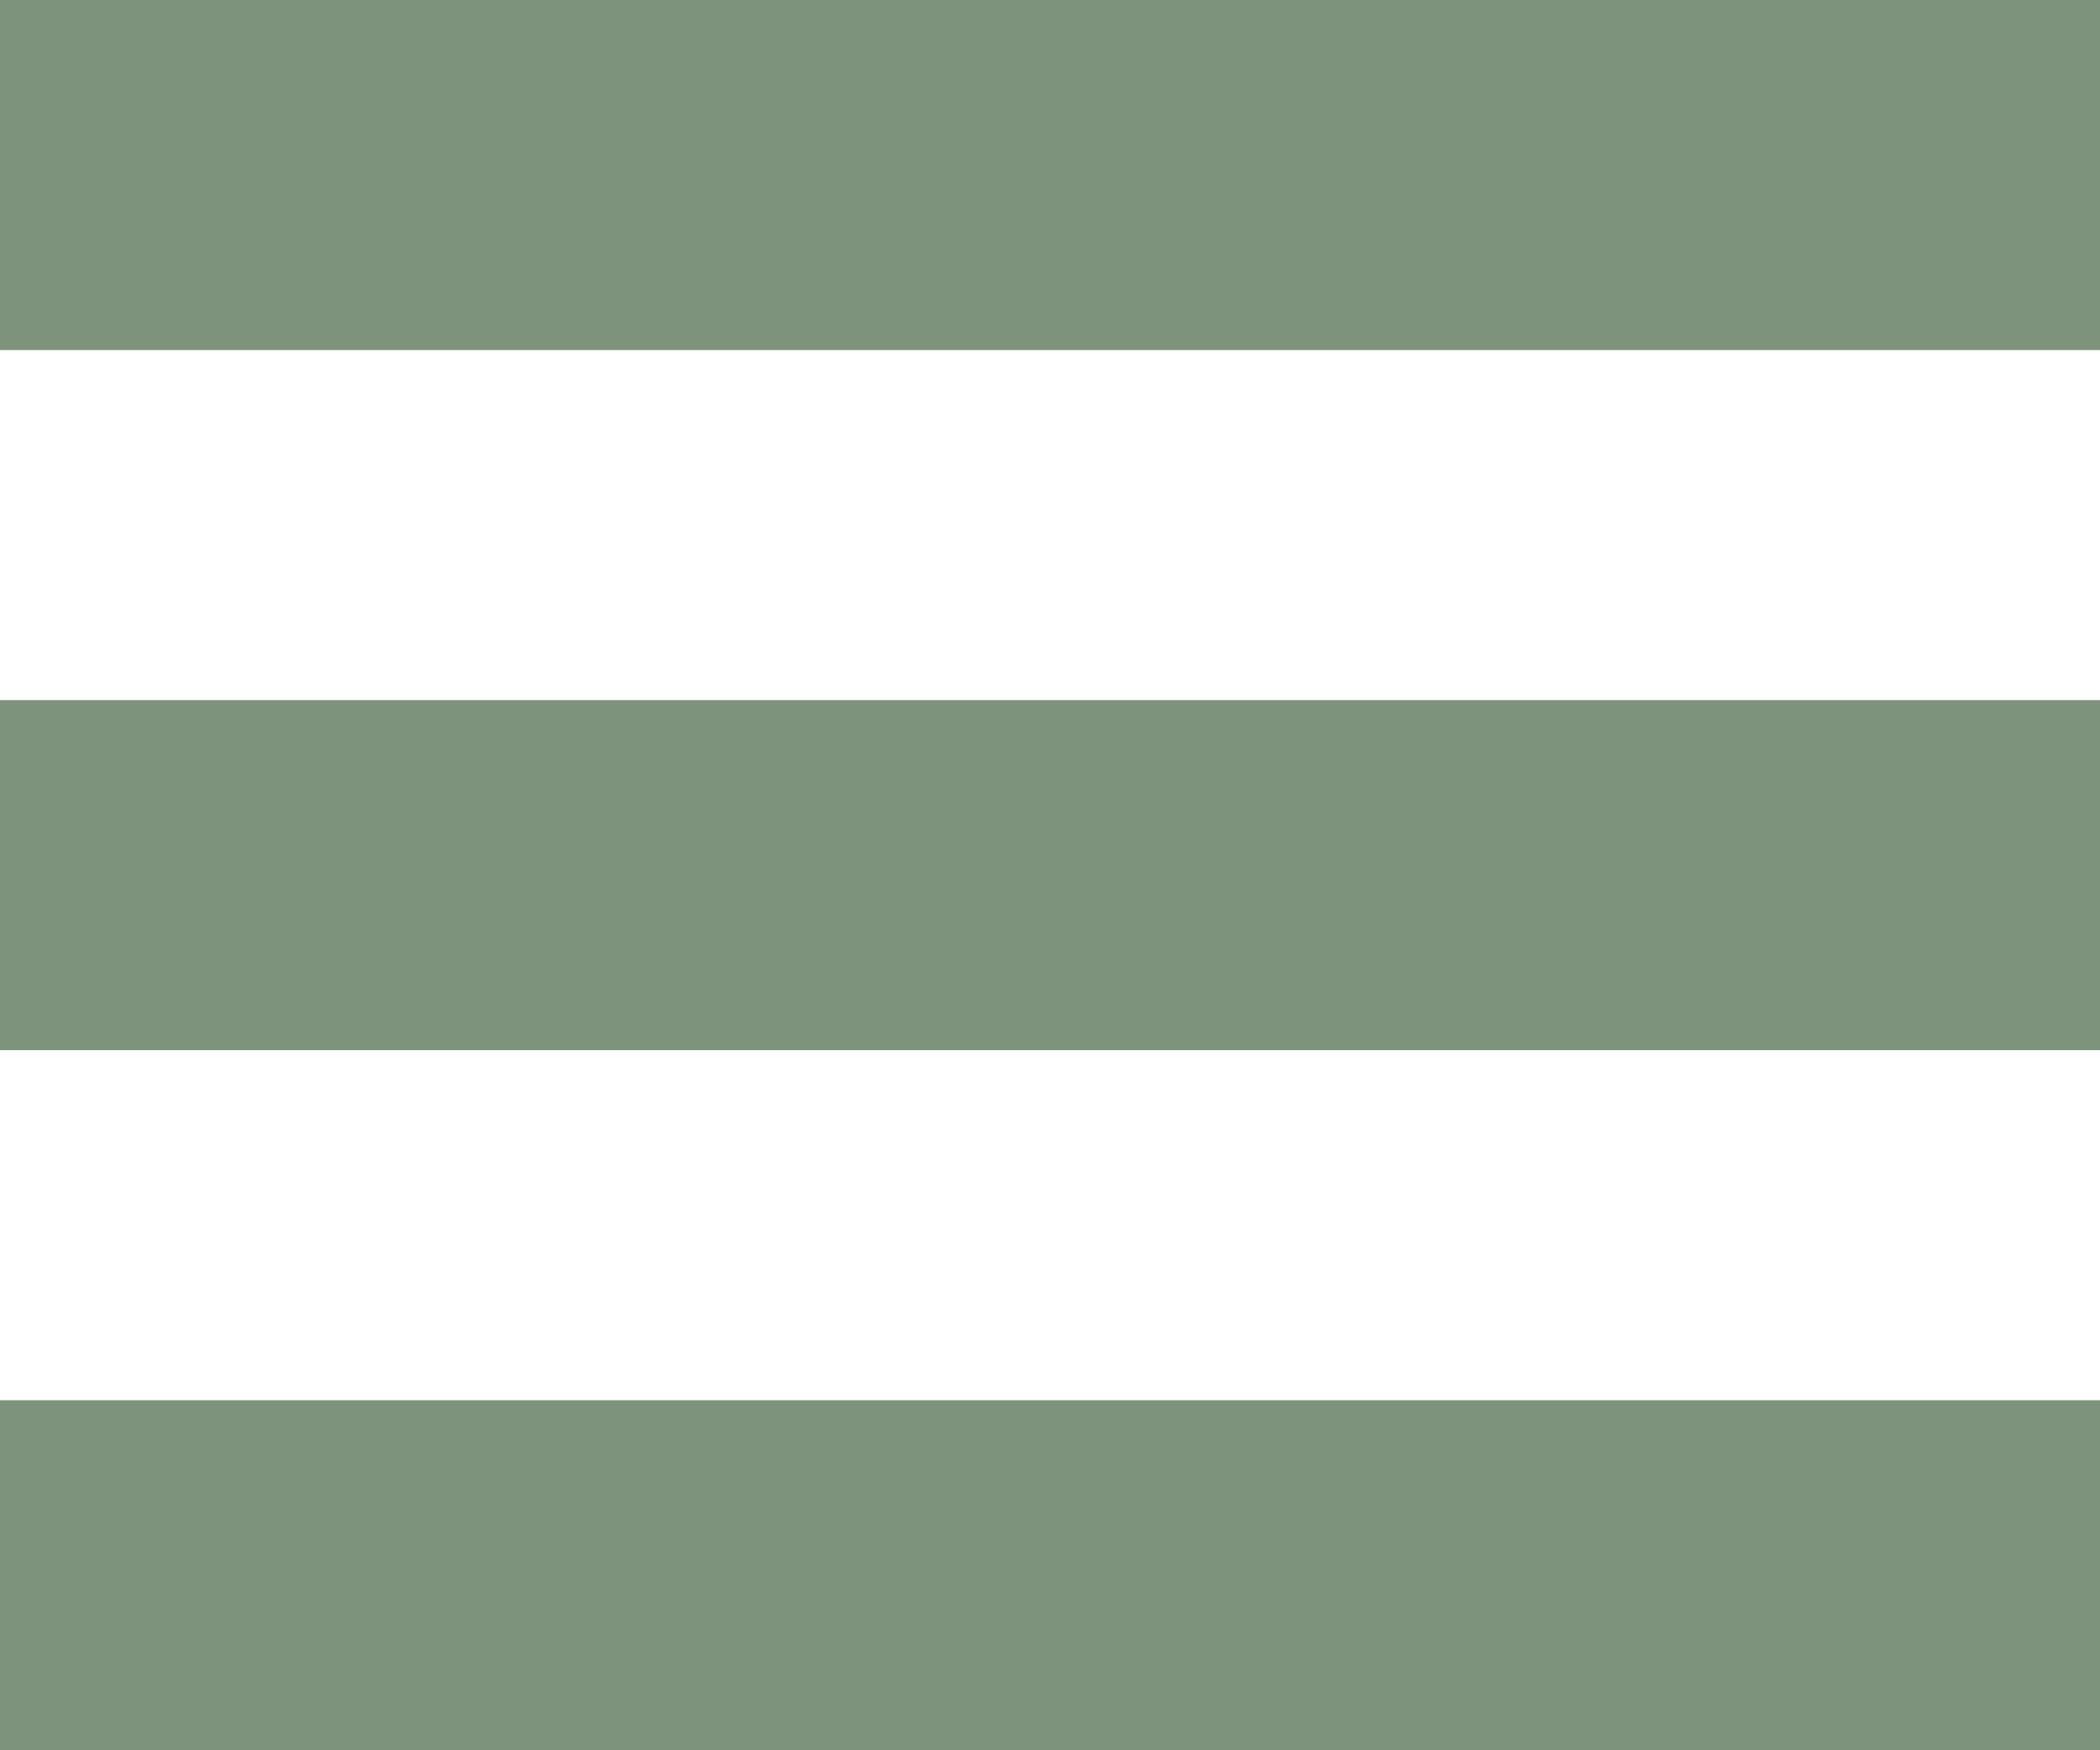
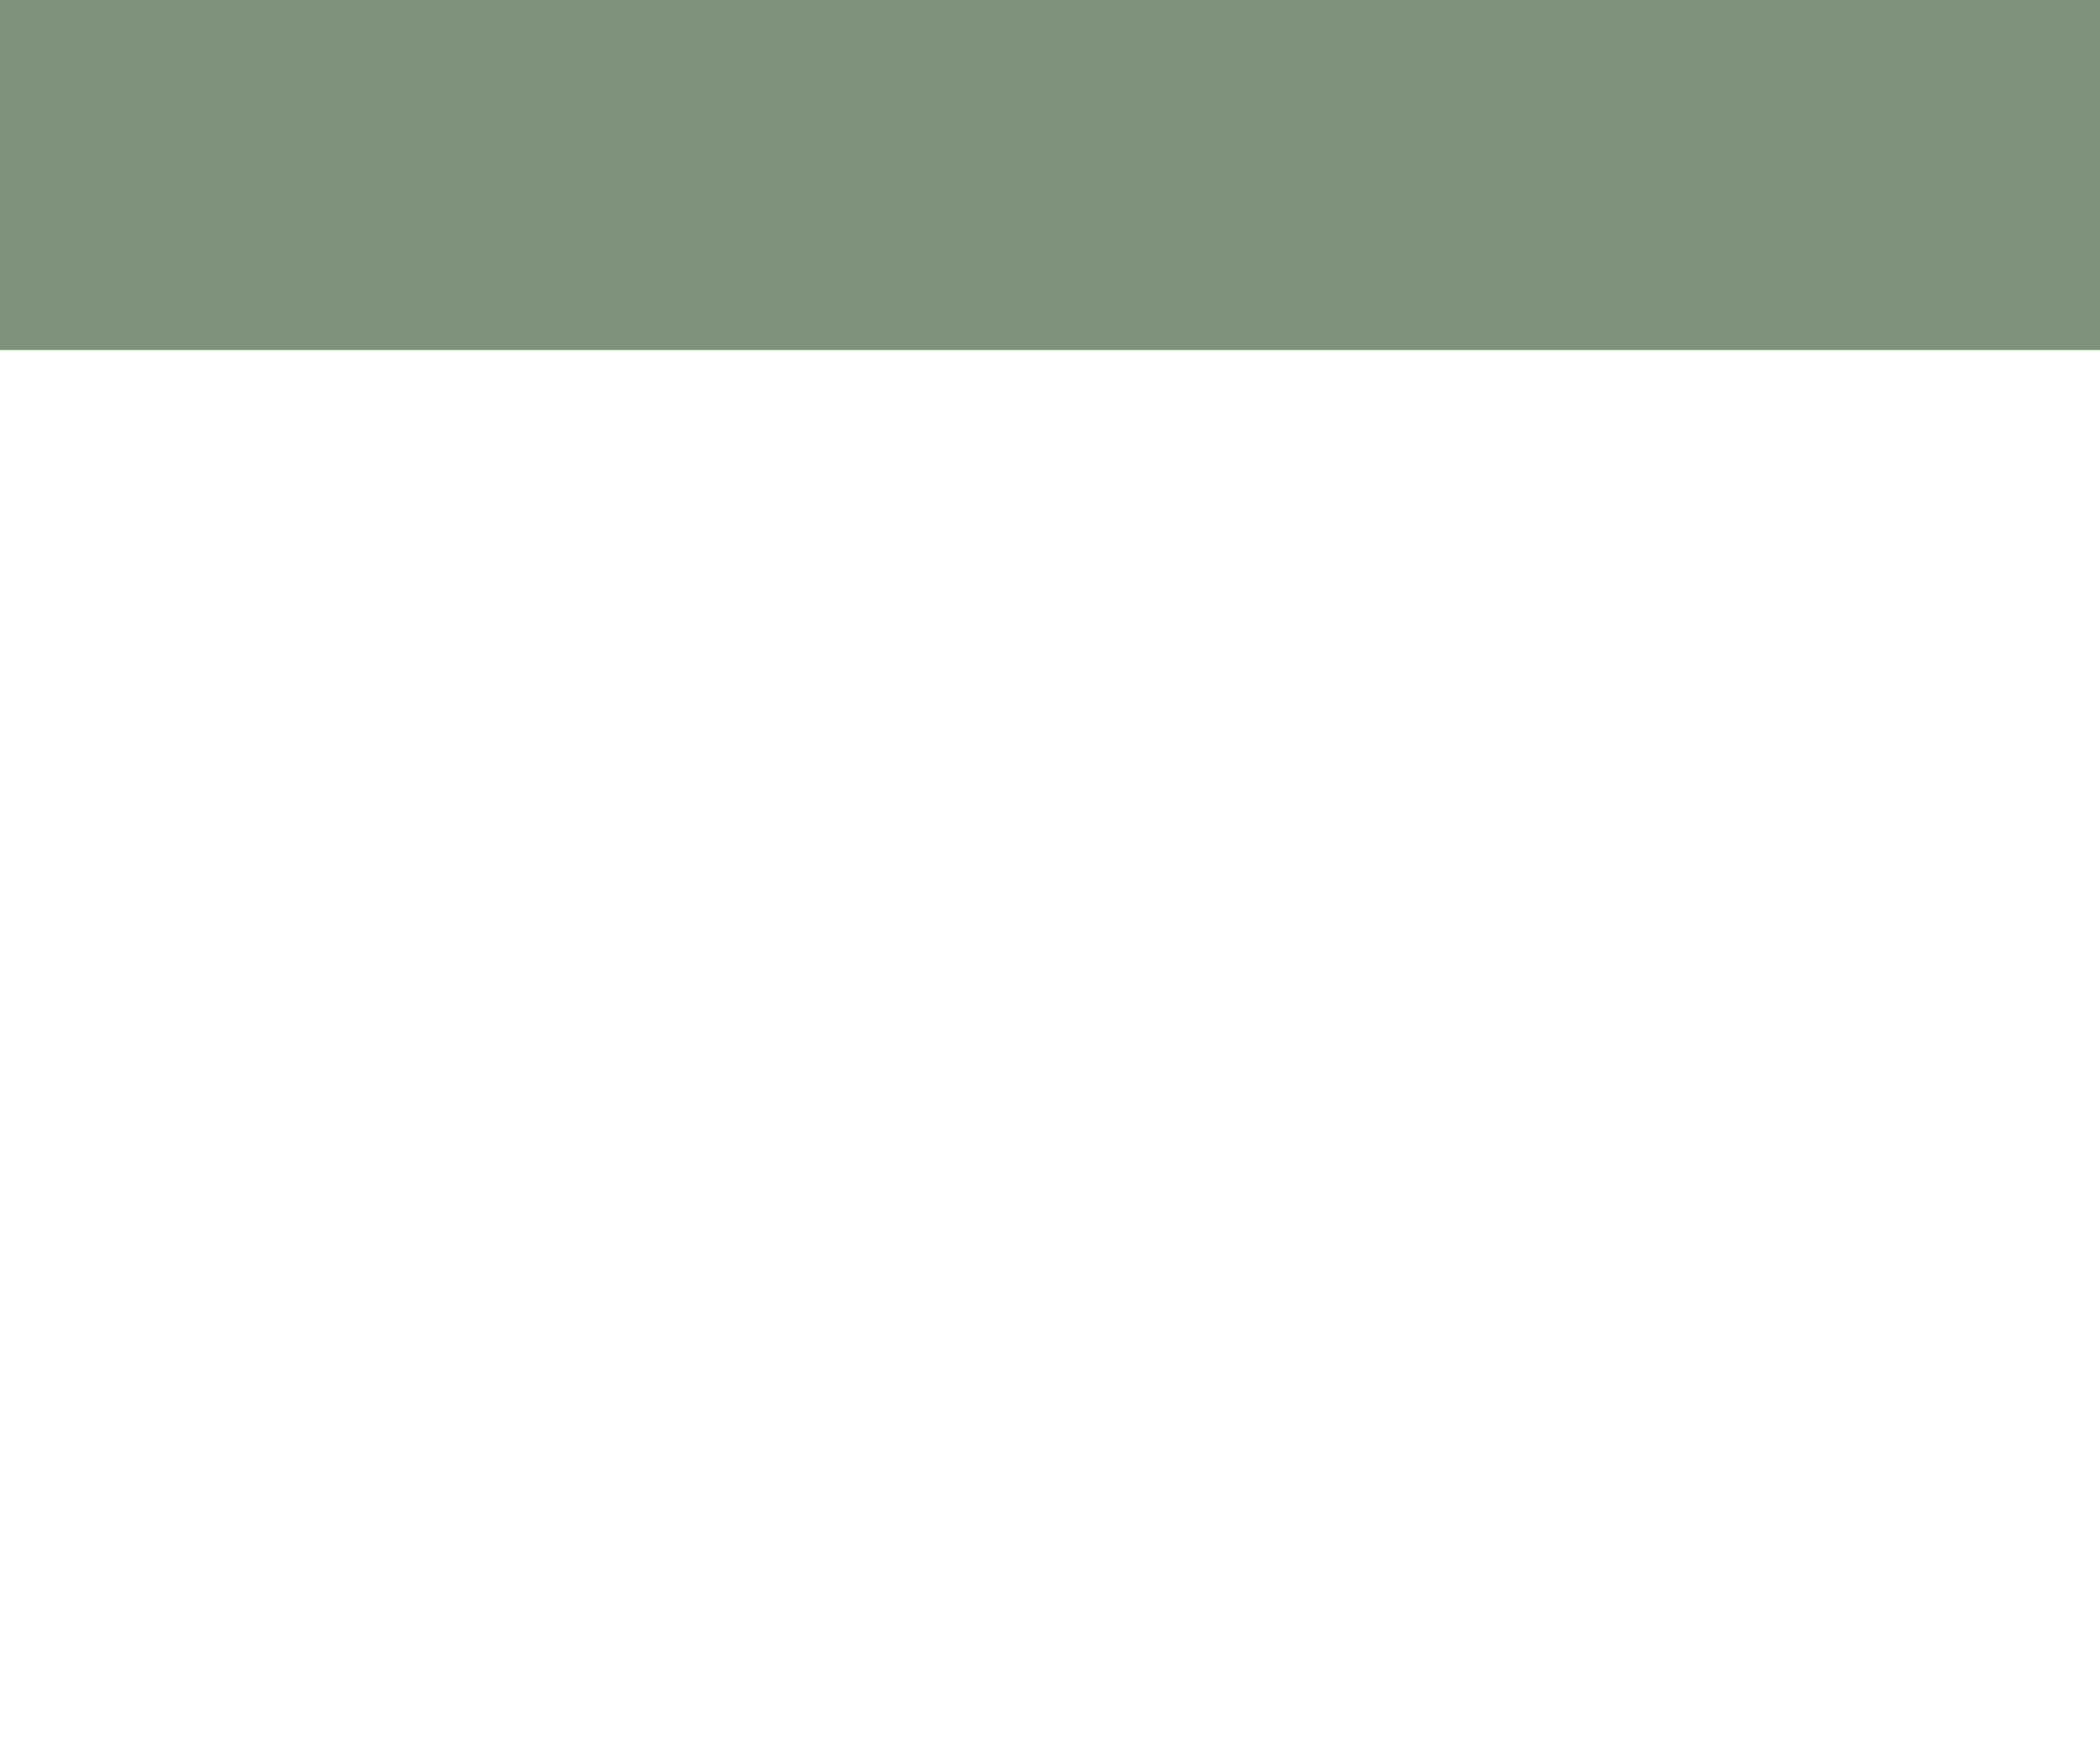
<svg xmlns="http://www.w3.org/2000/svg" width="24" height="20" viewBox="0 0 24 20">
  <g id="Ummm_burger" data-name="Ummm burger" transform="translate(-330 -14)">
    <rect id="selected_nav" data-name="selected nav" width="24" height="4" transform="translate(330 14)" fill="#7e937b" />
-     <rect id="selected_nav-2" data-name="selected nav" width="24" height="4" transform="translate(330 22)" fill="#7e937b" />
-     <rect id="selected_nav-3" data-name="selected nav" width="24" height="4" transform="translate(330 30)" fill="#7e937b" />
  </g>
</svg>